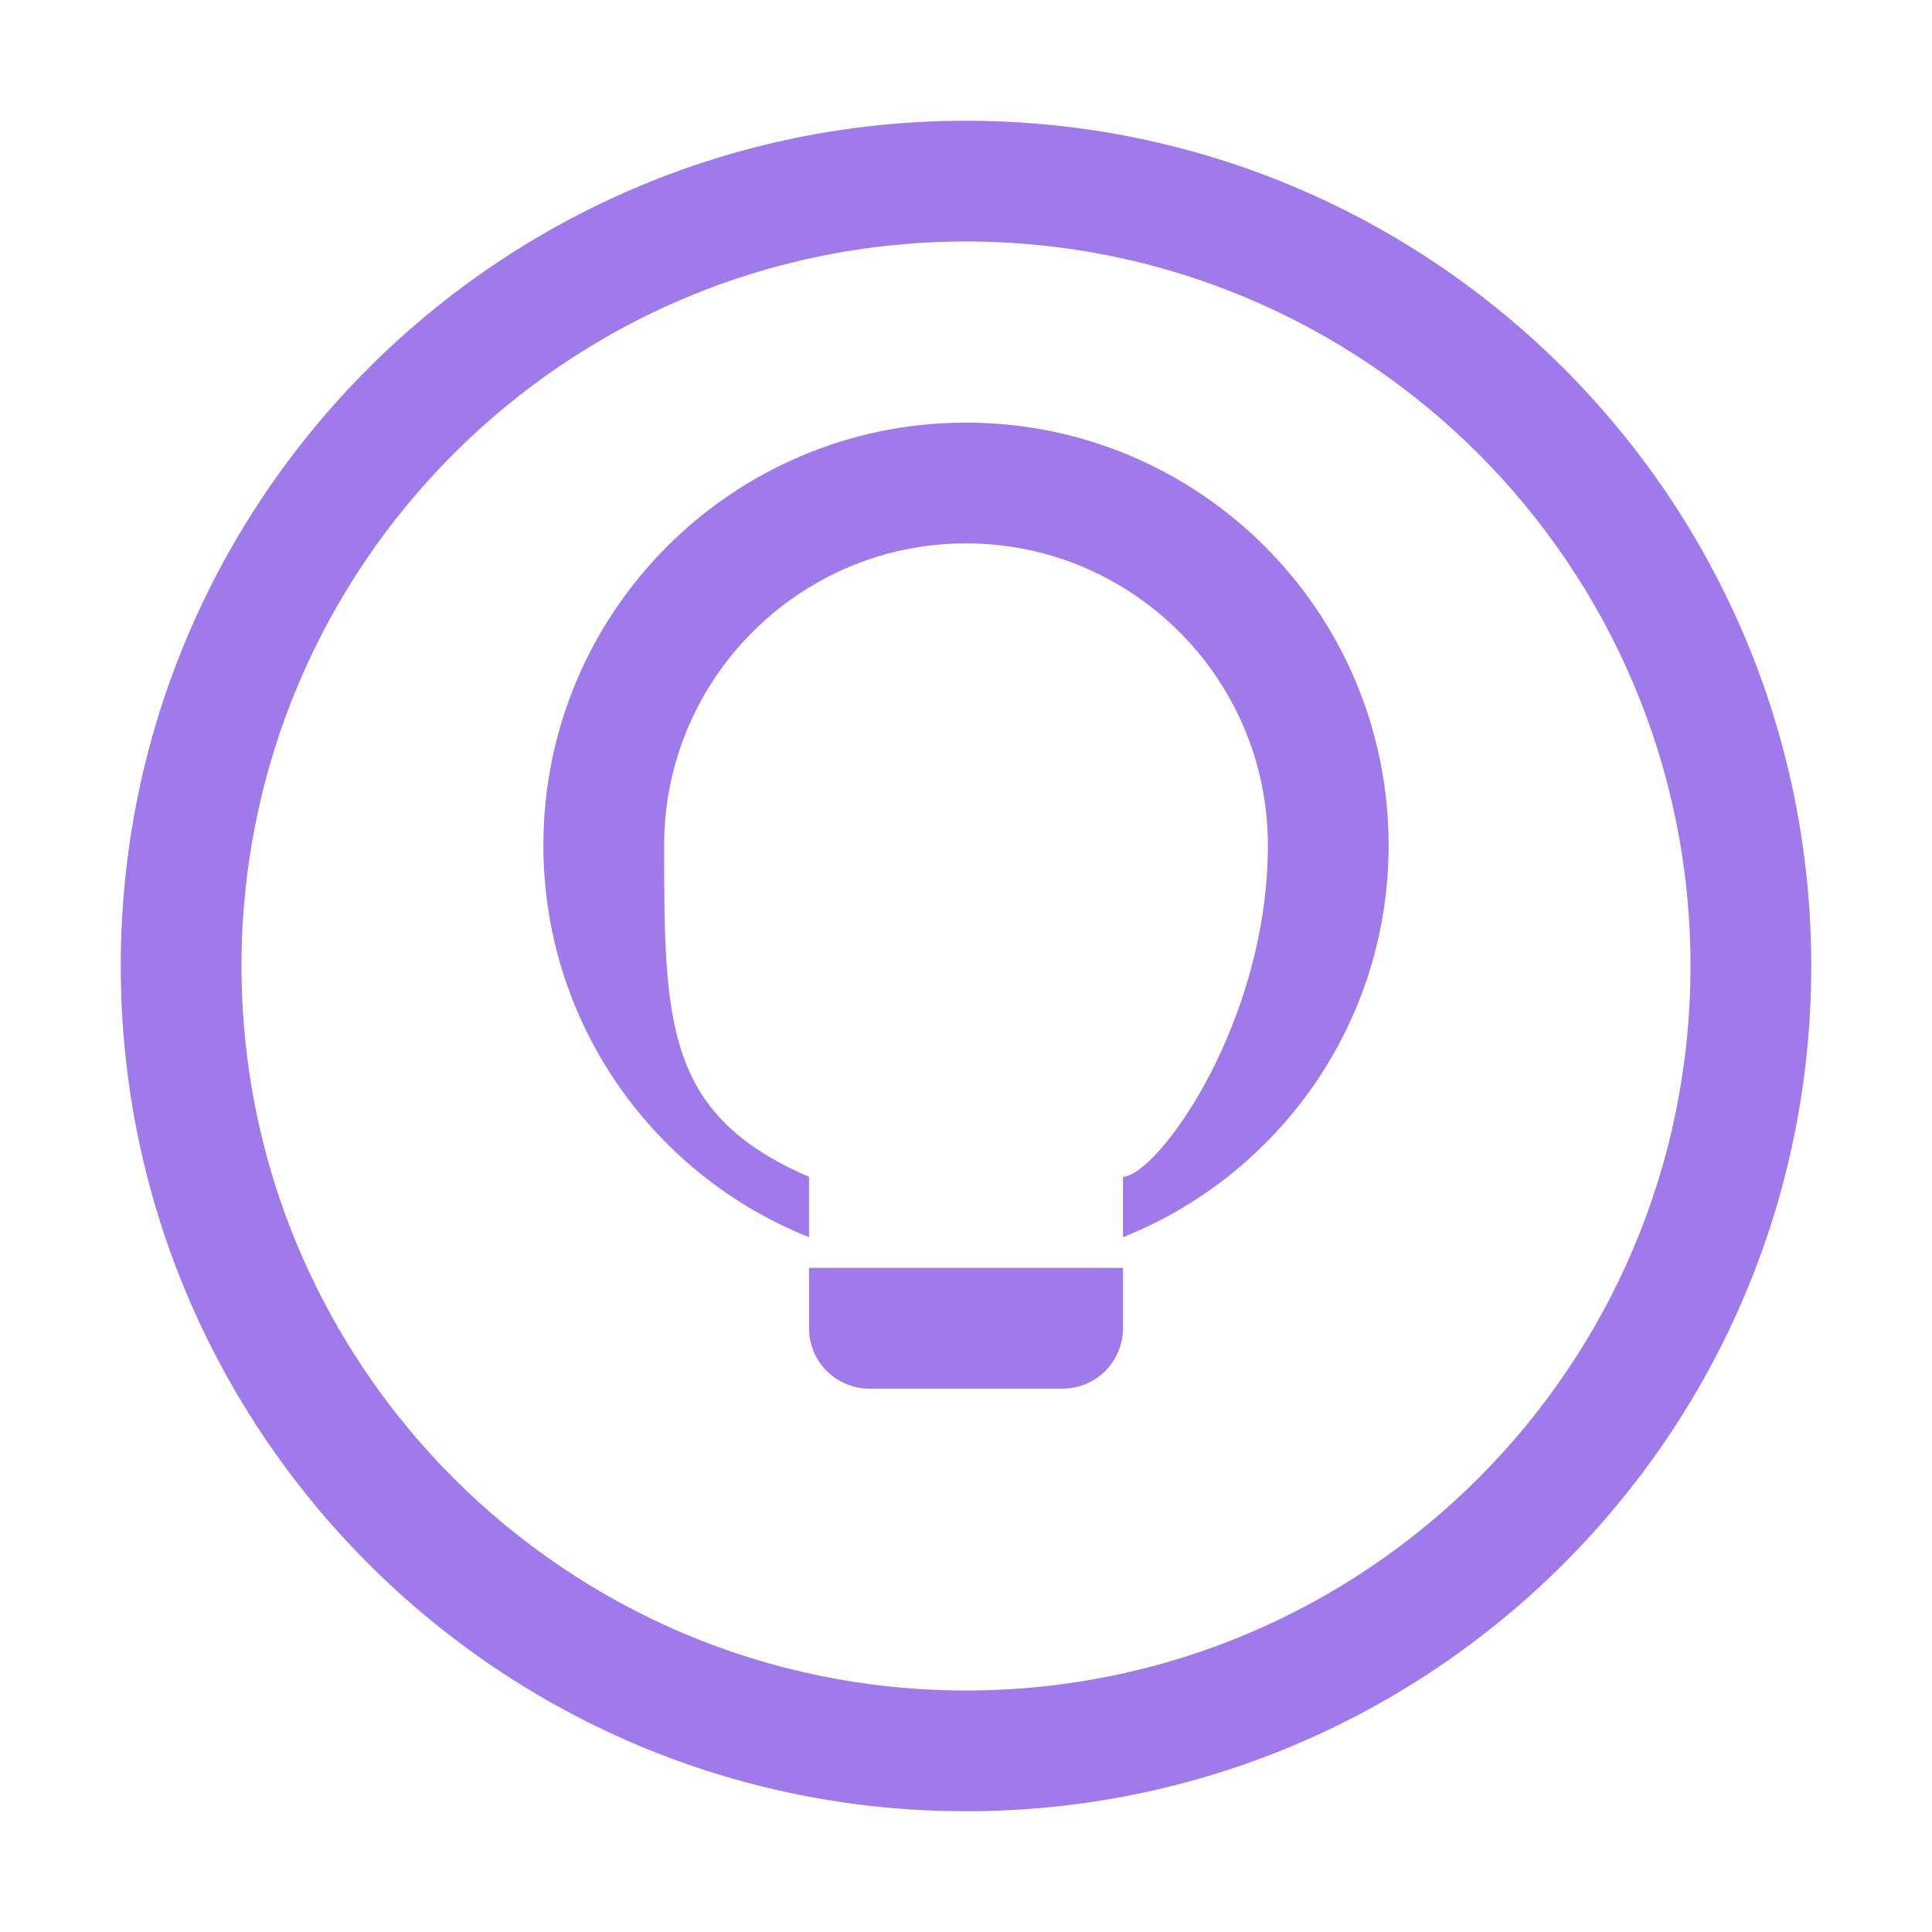
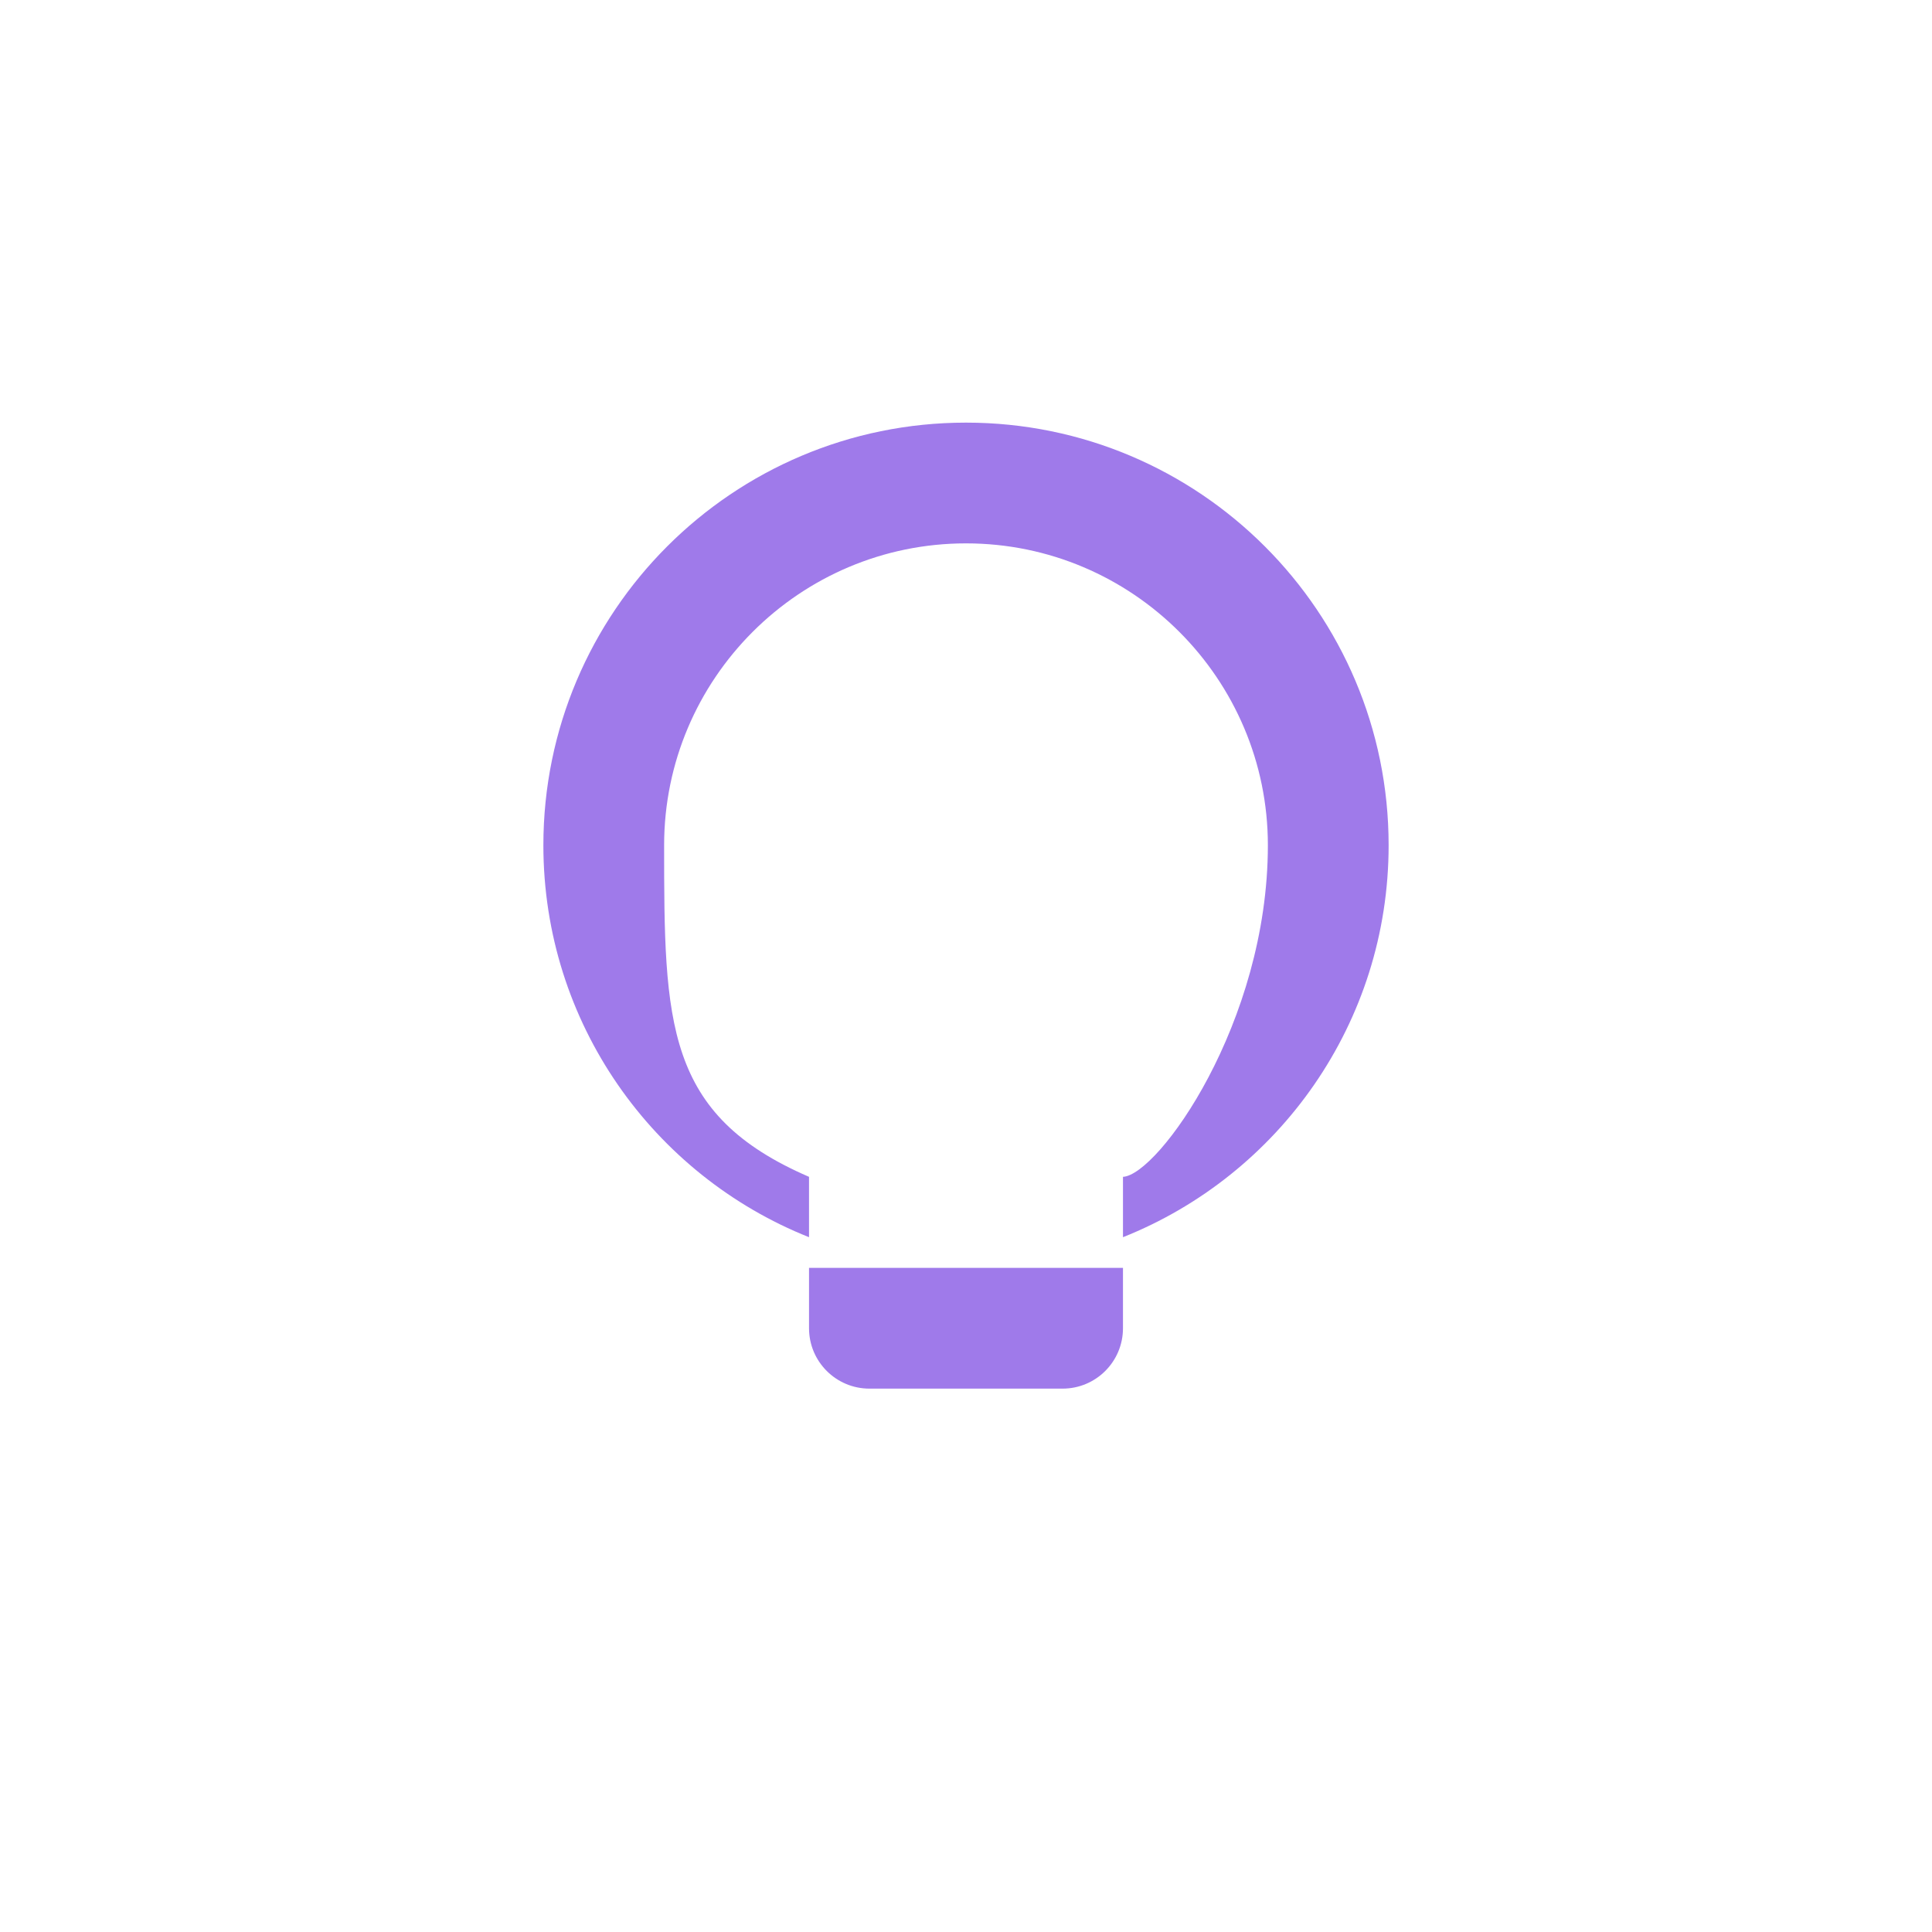
<svg xmlns="http://www.w3.org/2000/svg" width="32" height="32" viewBox="0 0 32 32" fill="none">
-   <path d="M16 2C8.268 2 2 8.268 2 16s6.268 14 14 14 14-6.268 14-14S23.732 2 16 2zm0 26C9.373 28 4 22.627 4 16S9.373 4 16 4s12 5.373 12 12-5.373 12-12 12z" fill="#9F7AEA" />
  <path d="M16 7c-3.866 0-7 3.134-7 7 0 2.945 1.82 5.464 4.4 6.492v1.508c0 .552.448 1 1 1h3.2c.552 0 1-.448 1-1v-1.508C21.18 19.464 23 16.945 23 14c0-3.866-3.134-7-7-7zm2.6 12.492V21h-5.2v-1.508C11.018 18.464 11 16.945 11 14c0-2.757 2.243-5 5-5s5 2.243 5 5c0 2.945-1.82 5.464-2.4 5.492z" fill="#9F7AEA" />
</svg>